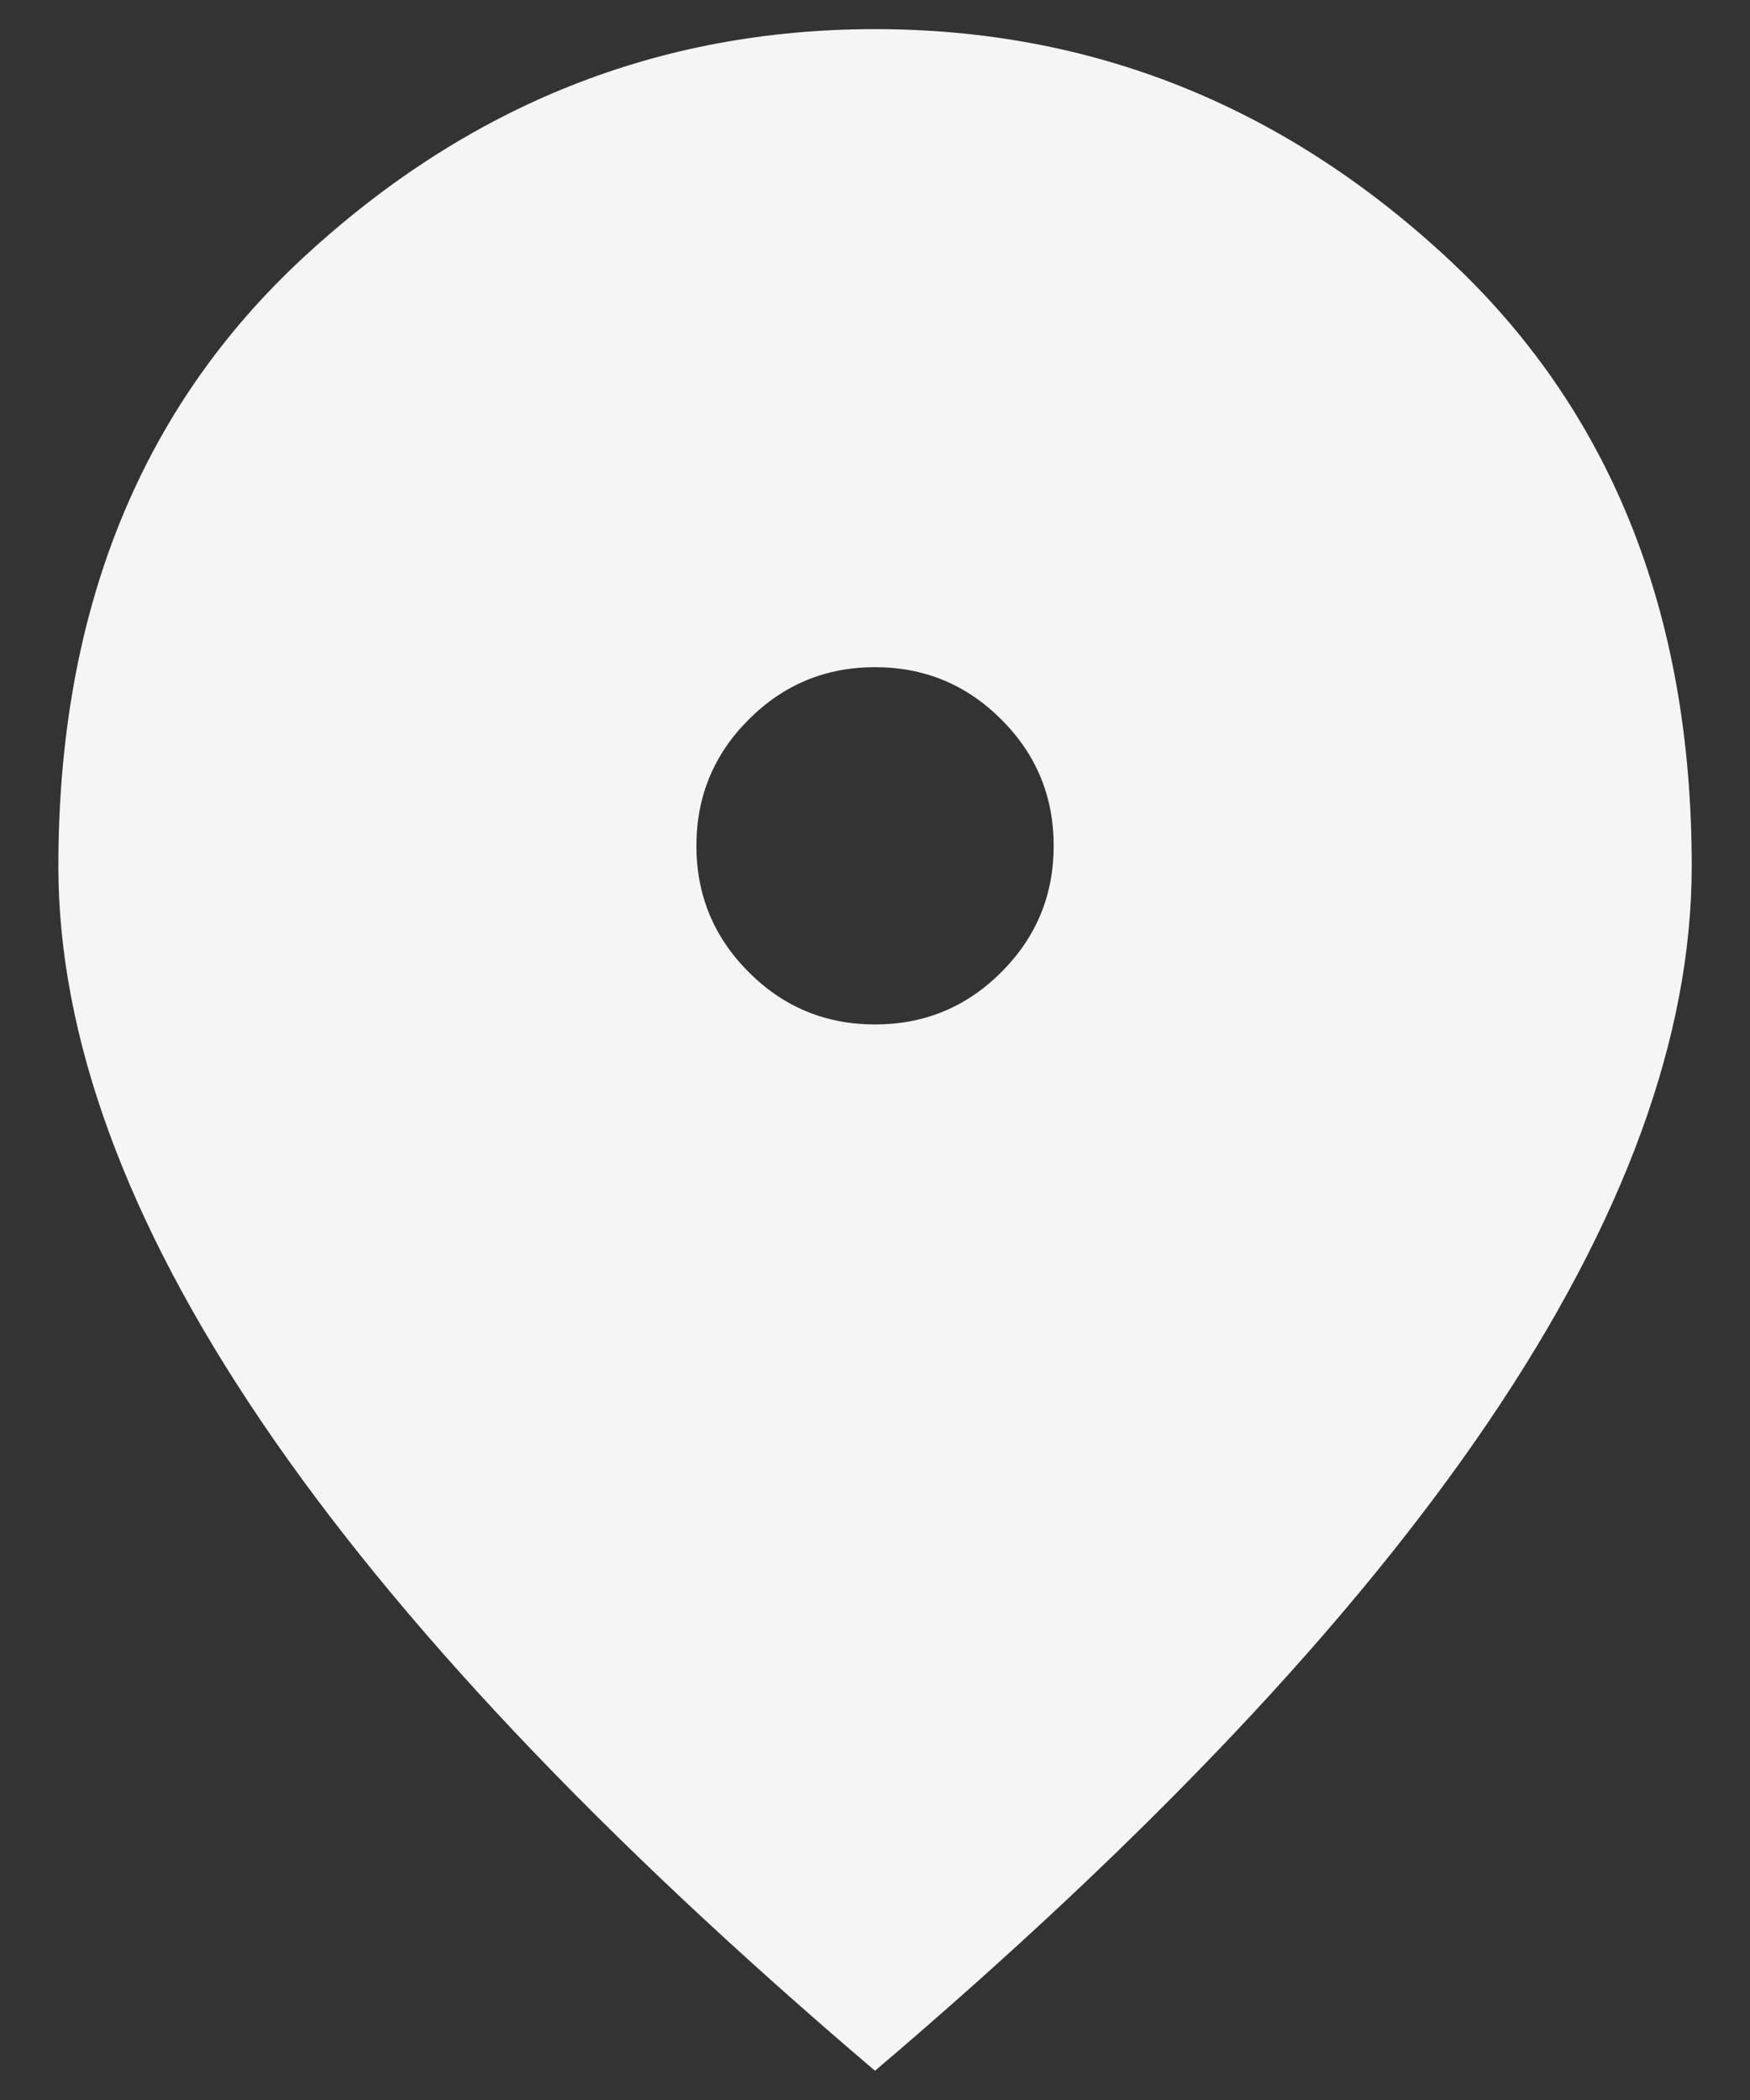
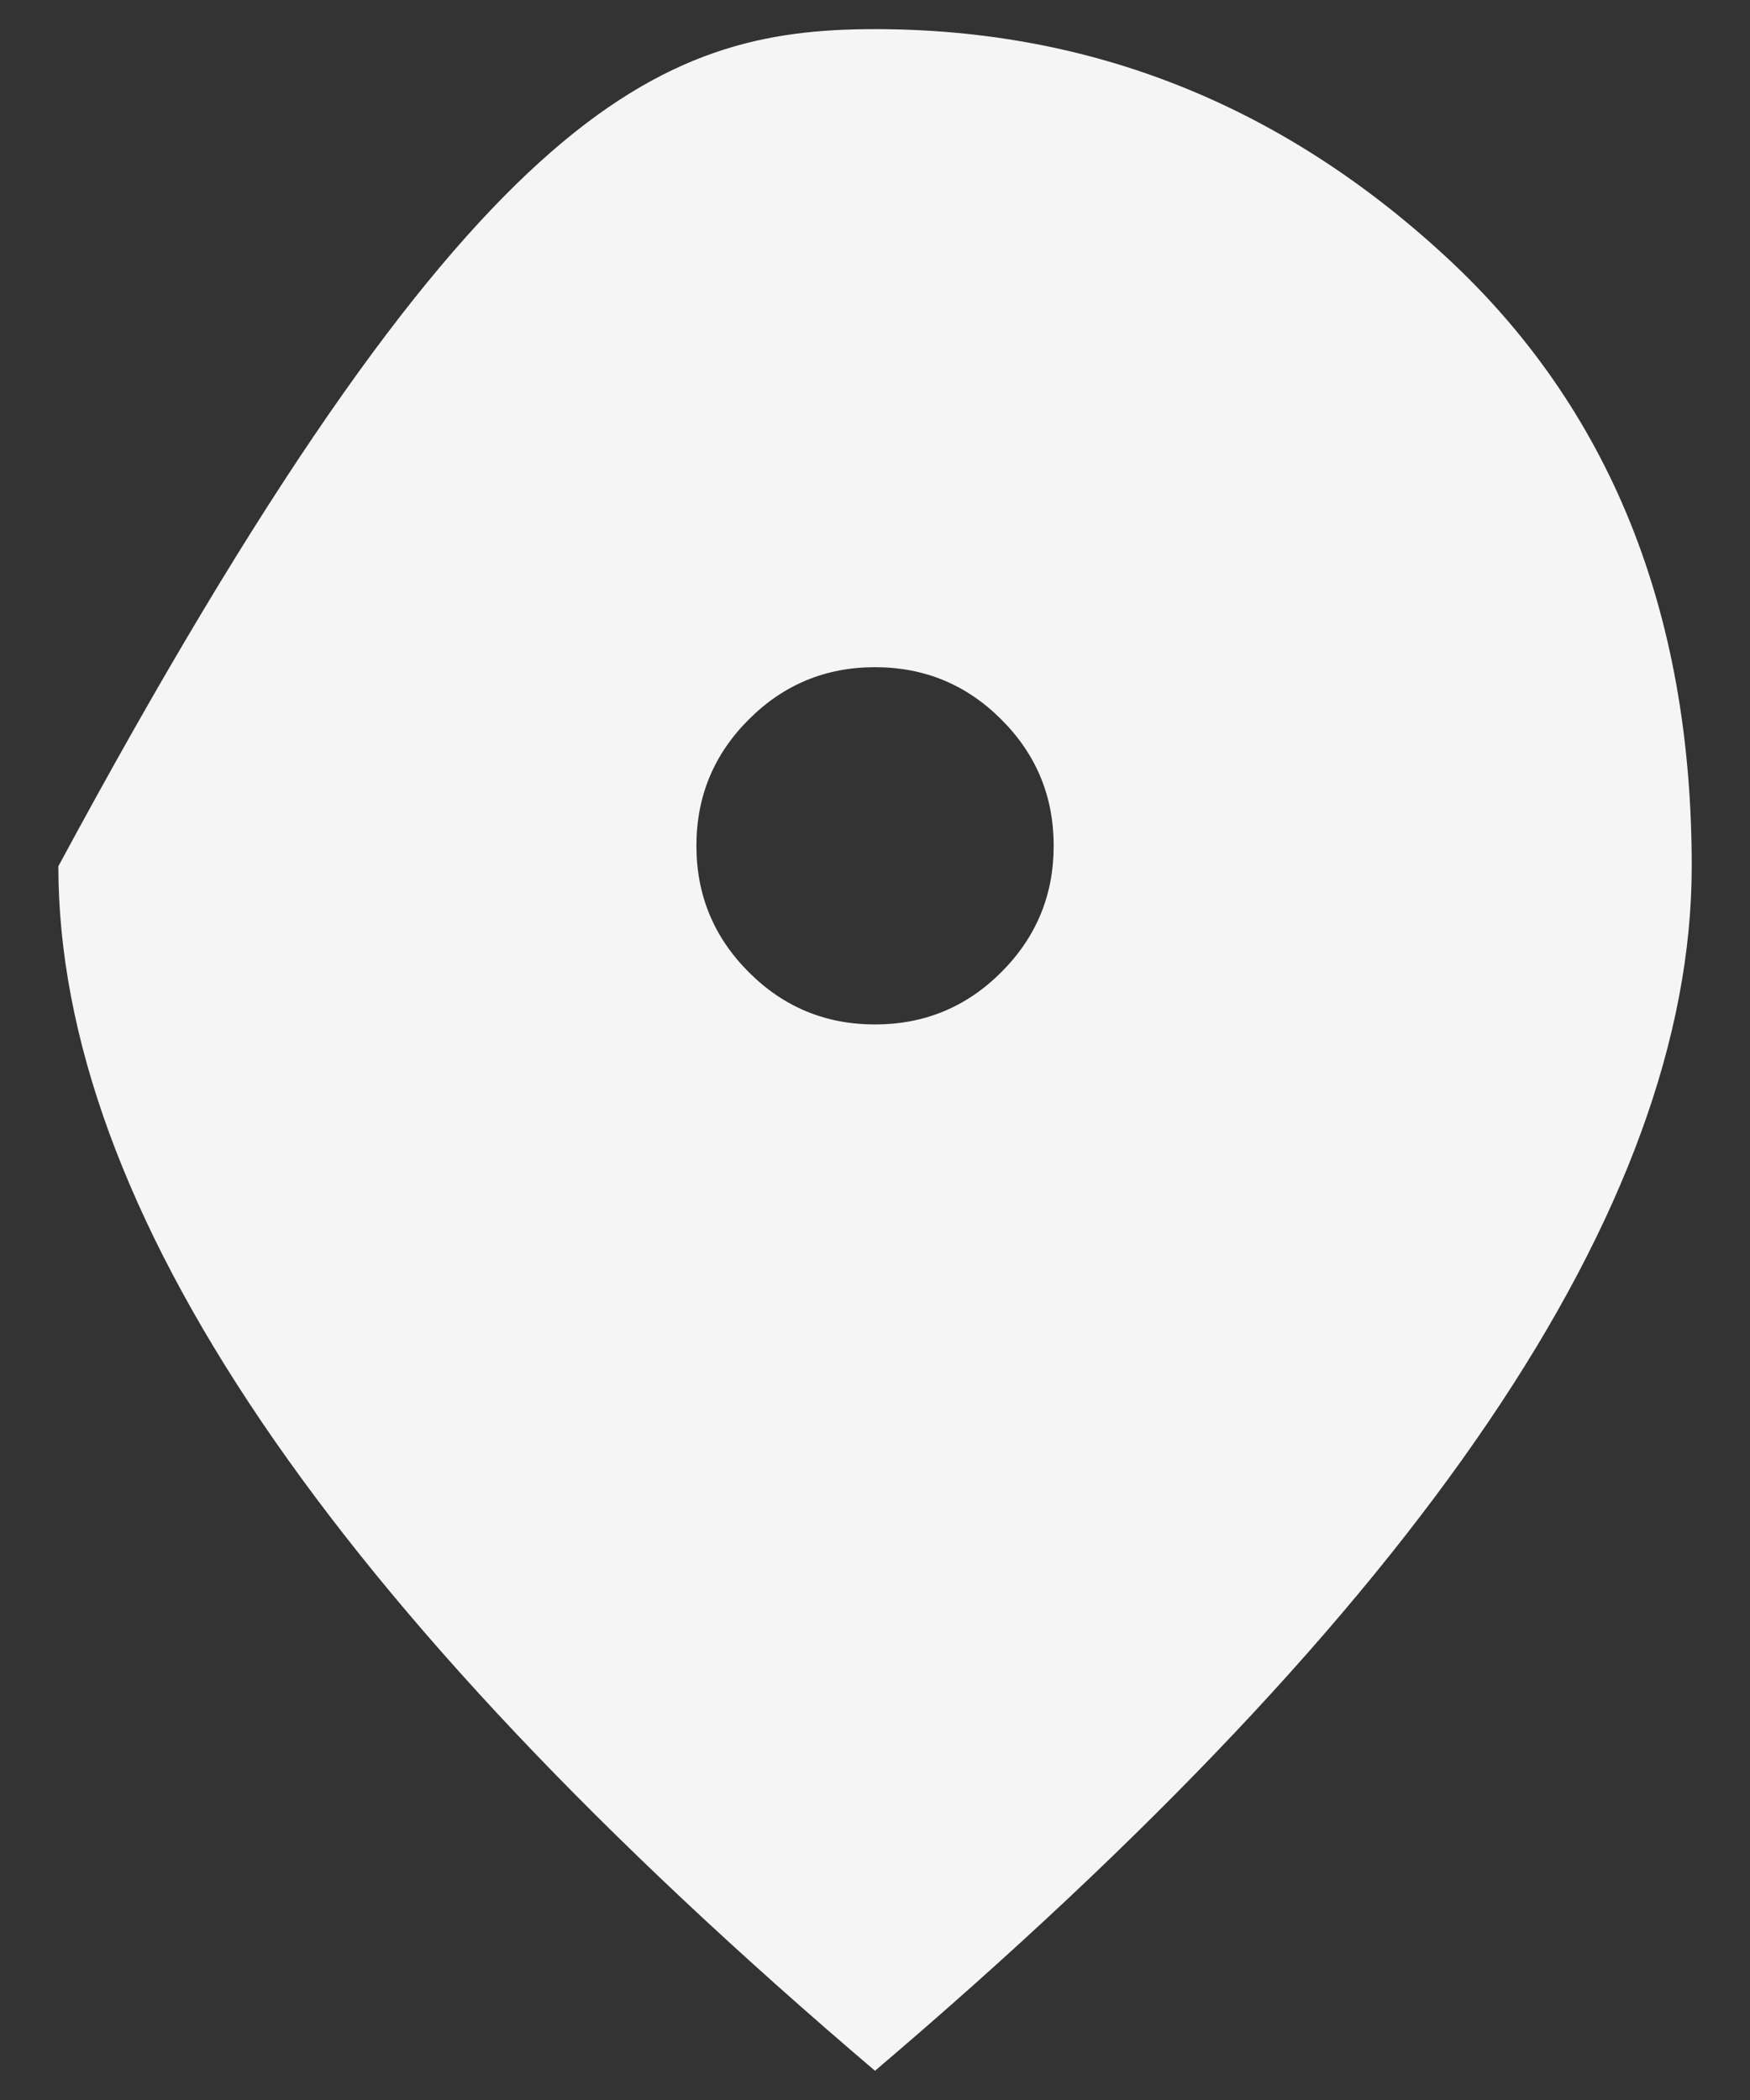
<svg xmlns="http://www.w3.org/2000/svg" width="20" height="24" viewBox="0 0 20 24" fill="none">
  <rect x="0" y="0" width="20" height="24" fill="#333333" stroke="none" />
-   <path d="M10 11.708C10.564 11.708 11.046 11.509 11.444 11.11C11.843 10.711 12.042 10.23 12.042 9.666C12.042 9.102 11.843 8.621 11.444 8.223C11.046 7.824 10.564 7.625 10 7.625C9.436 7.625 8.955 7.824 8.557 8.223C8.158 8.621 7.959 9.102 7.959 9.666C7.959 10.23 8.158 10.711 8.557 11.11C8.955 11.509 9.436 11.708 10 11.708ZM10 23.666C6.87 21.003 4.532 18.528 2.986 16.243C1.44 13.959 0.667 11.844 0.667 9.9C0.667 6.983 1.605 4.659 3.482 2.929C5.358 1.198 7.531 0.333 10 0.333C12.47 0.333 14.643 1.198 16.519 2.929C18.395 4.659 19.334 6.983 19.334 9.9C19.334 11.844 18.561 13.959 17.015 16.243C15.469 18.528 13.131 21.003 10 23.666Z" fill="#F5F5F5" />
+   <path d="M10 11.708C10.564 11.708 11.046 11.509 11.444 11.11C11.843 10.711 12.042 10.23 12.042 9.666C12.042 9.102 11.843 8.621 11.444 8.223C11.046 7.824 10.564 7.625 10 7.625C9.436 7.625 8.955 7.824 8.557 8.223C8.158 8.621 7.959 9.102 7.959 9.666C7.959 10.23 8.158 10.711 8.557 11.11C8.955 11.509 9.436 11.708 10 11.708ZM10 23.666C6.87 21.003 4.532 18.528 2.986 16.243C1.44 13.959 0.667 11.844 0.667 9.9C5.358 1.198 7.531 0.333 10 0.333C12.47 0.333 14.643 1.198 16.519 2.929C18.395 4.659 19.334 6.983 19.334 9.9C19.334 11.844 18.561 13.959 17.015 16.243C15.469 18.528 13.131 21.003 10 23.666Z" fill="#F5F5F5" />
</svg>